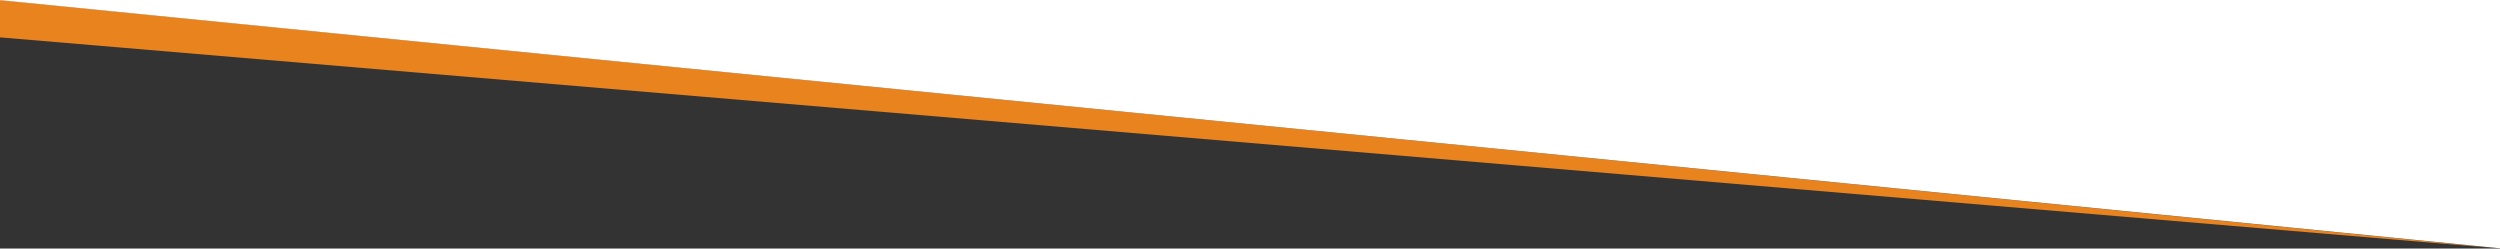
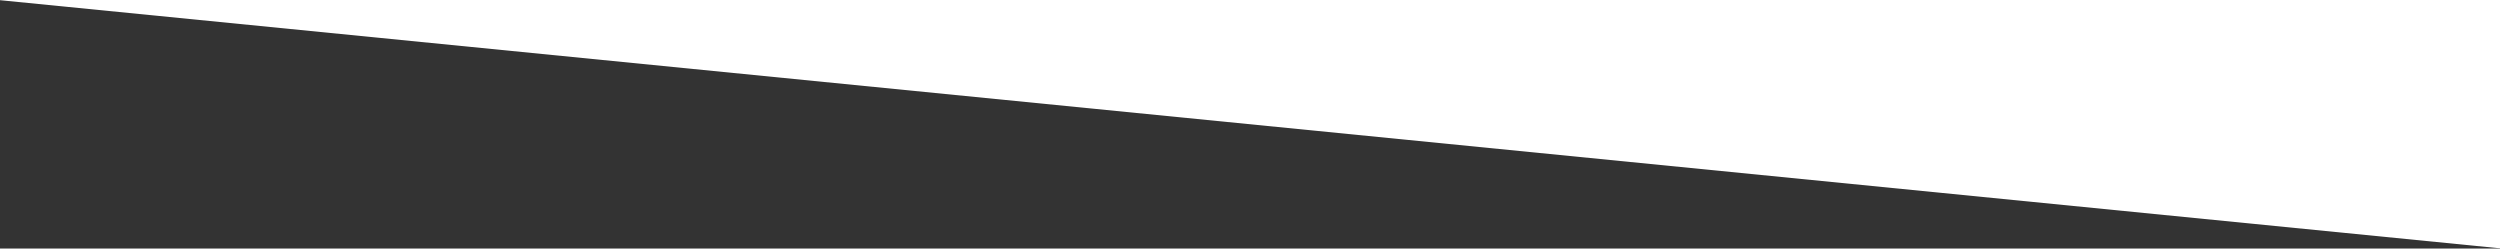
<svg xmlns="http://www.w3.org/2000/svg" style="isolation:isolate" viewBox="0 0 1880.325 186.908" width="1880.325px" height="186.908px">
  <rect x="0" y="0" width="1880.325" height="186.908" fill="#333333" stroke="none" />
  <defs>
    <clipPath id="_clipPath_7bHmzB25o42ISNurK97plZWZ6ubcL9ZB">
      <rect width="1880.325" height="186.908" />
    </clipPath>
  </defs>
  <g clip-path="url(#_clipPath_7bHmzB25o42ISNurK97plZWZ6ubcL9ZB)">
-     <path d=" M 0 0 L 0 28.107 L 1880.325 186.908 L 0 0 Z " fill="rgb(233,131,29)" />
-     <path d=" M 1881.731 186.908 L 1881.731 0 L -1.405 0 L 1881.731 186.908 Z " fill="rgb(255,255,255)" />
+     <path d=" M 1881.731 186.908 L 1881.731 0 L -1.405 0 Z " fill="rgb(255,255,255)" />
  </g>
</svg>